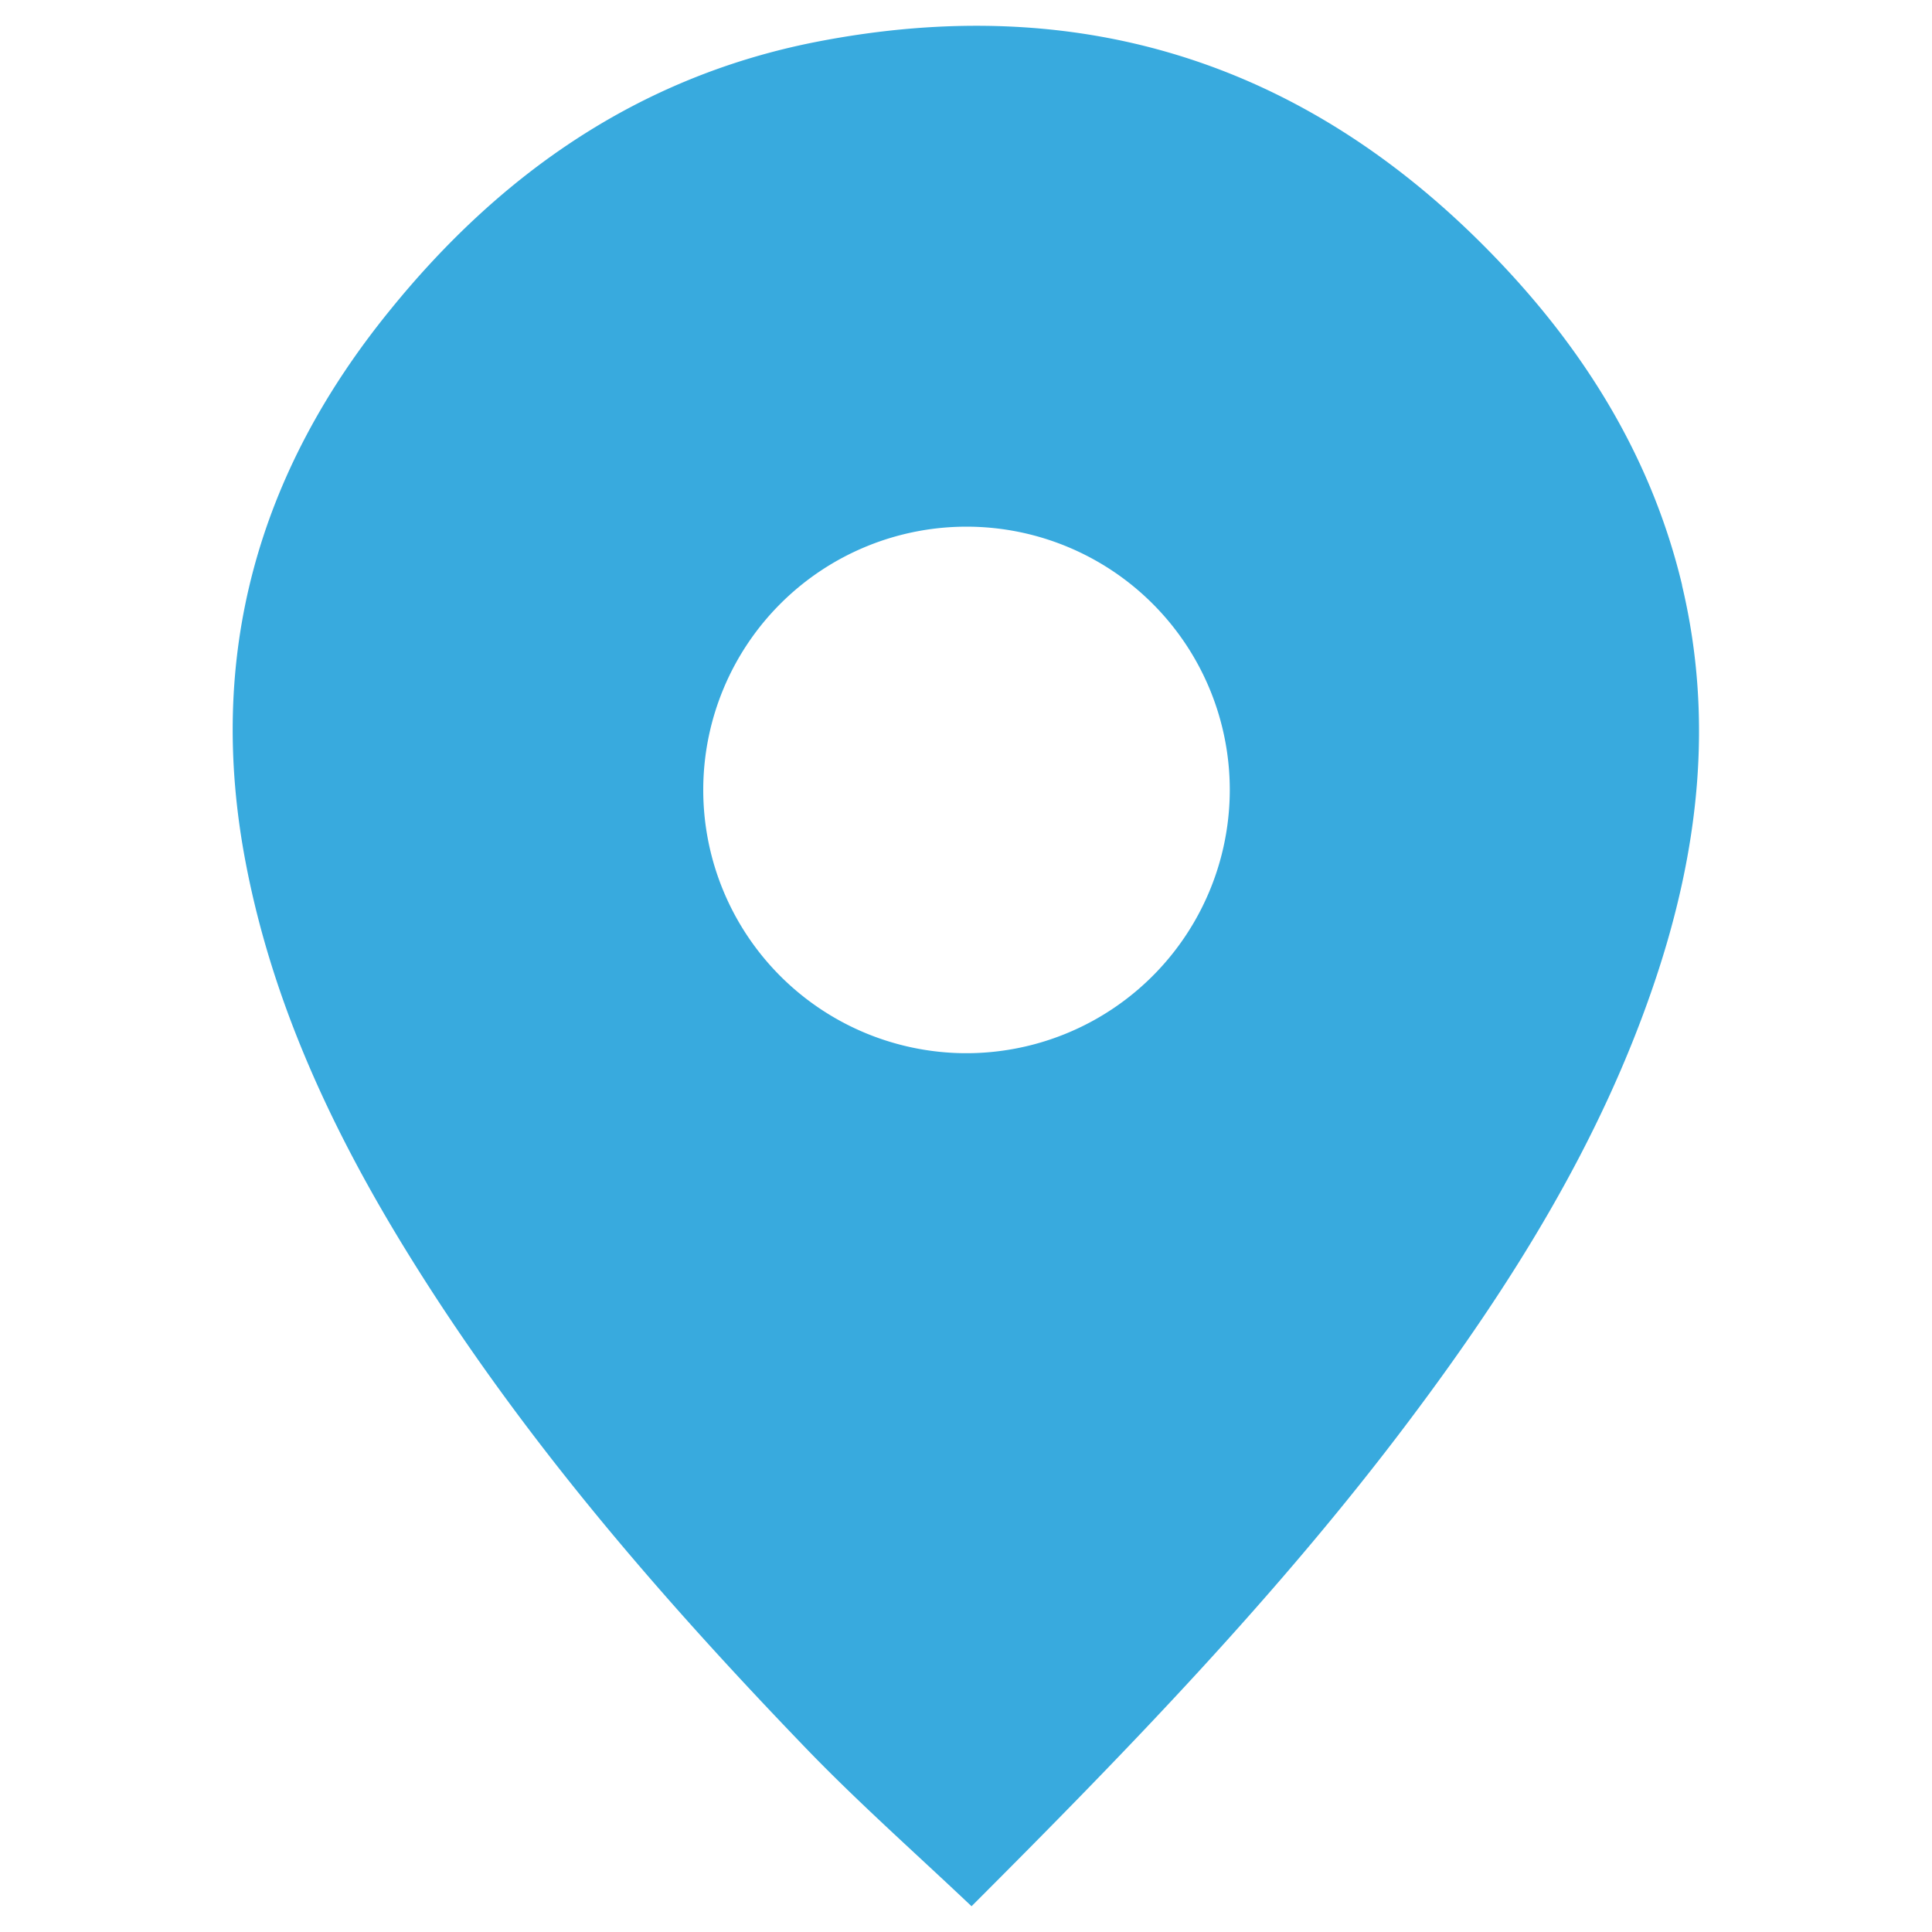
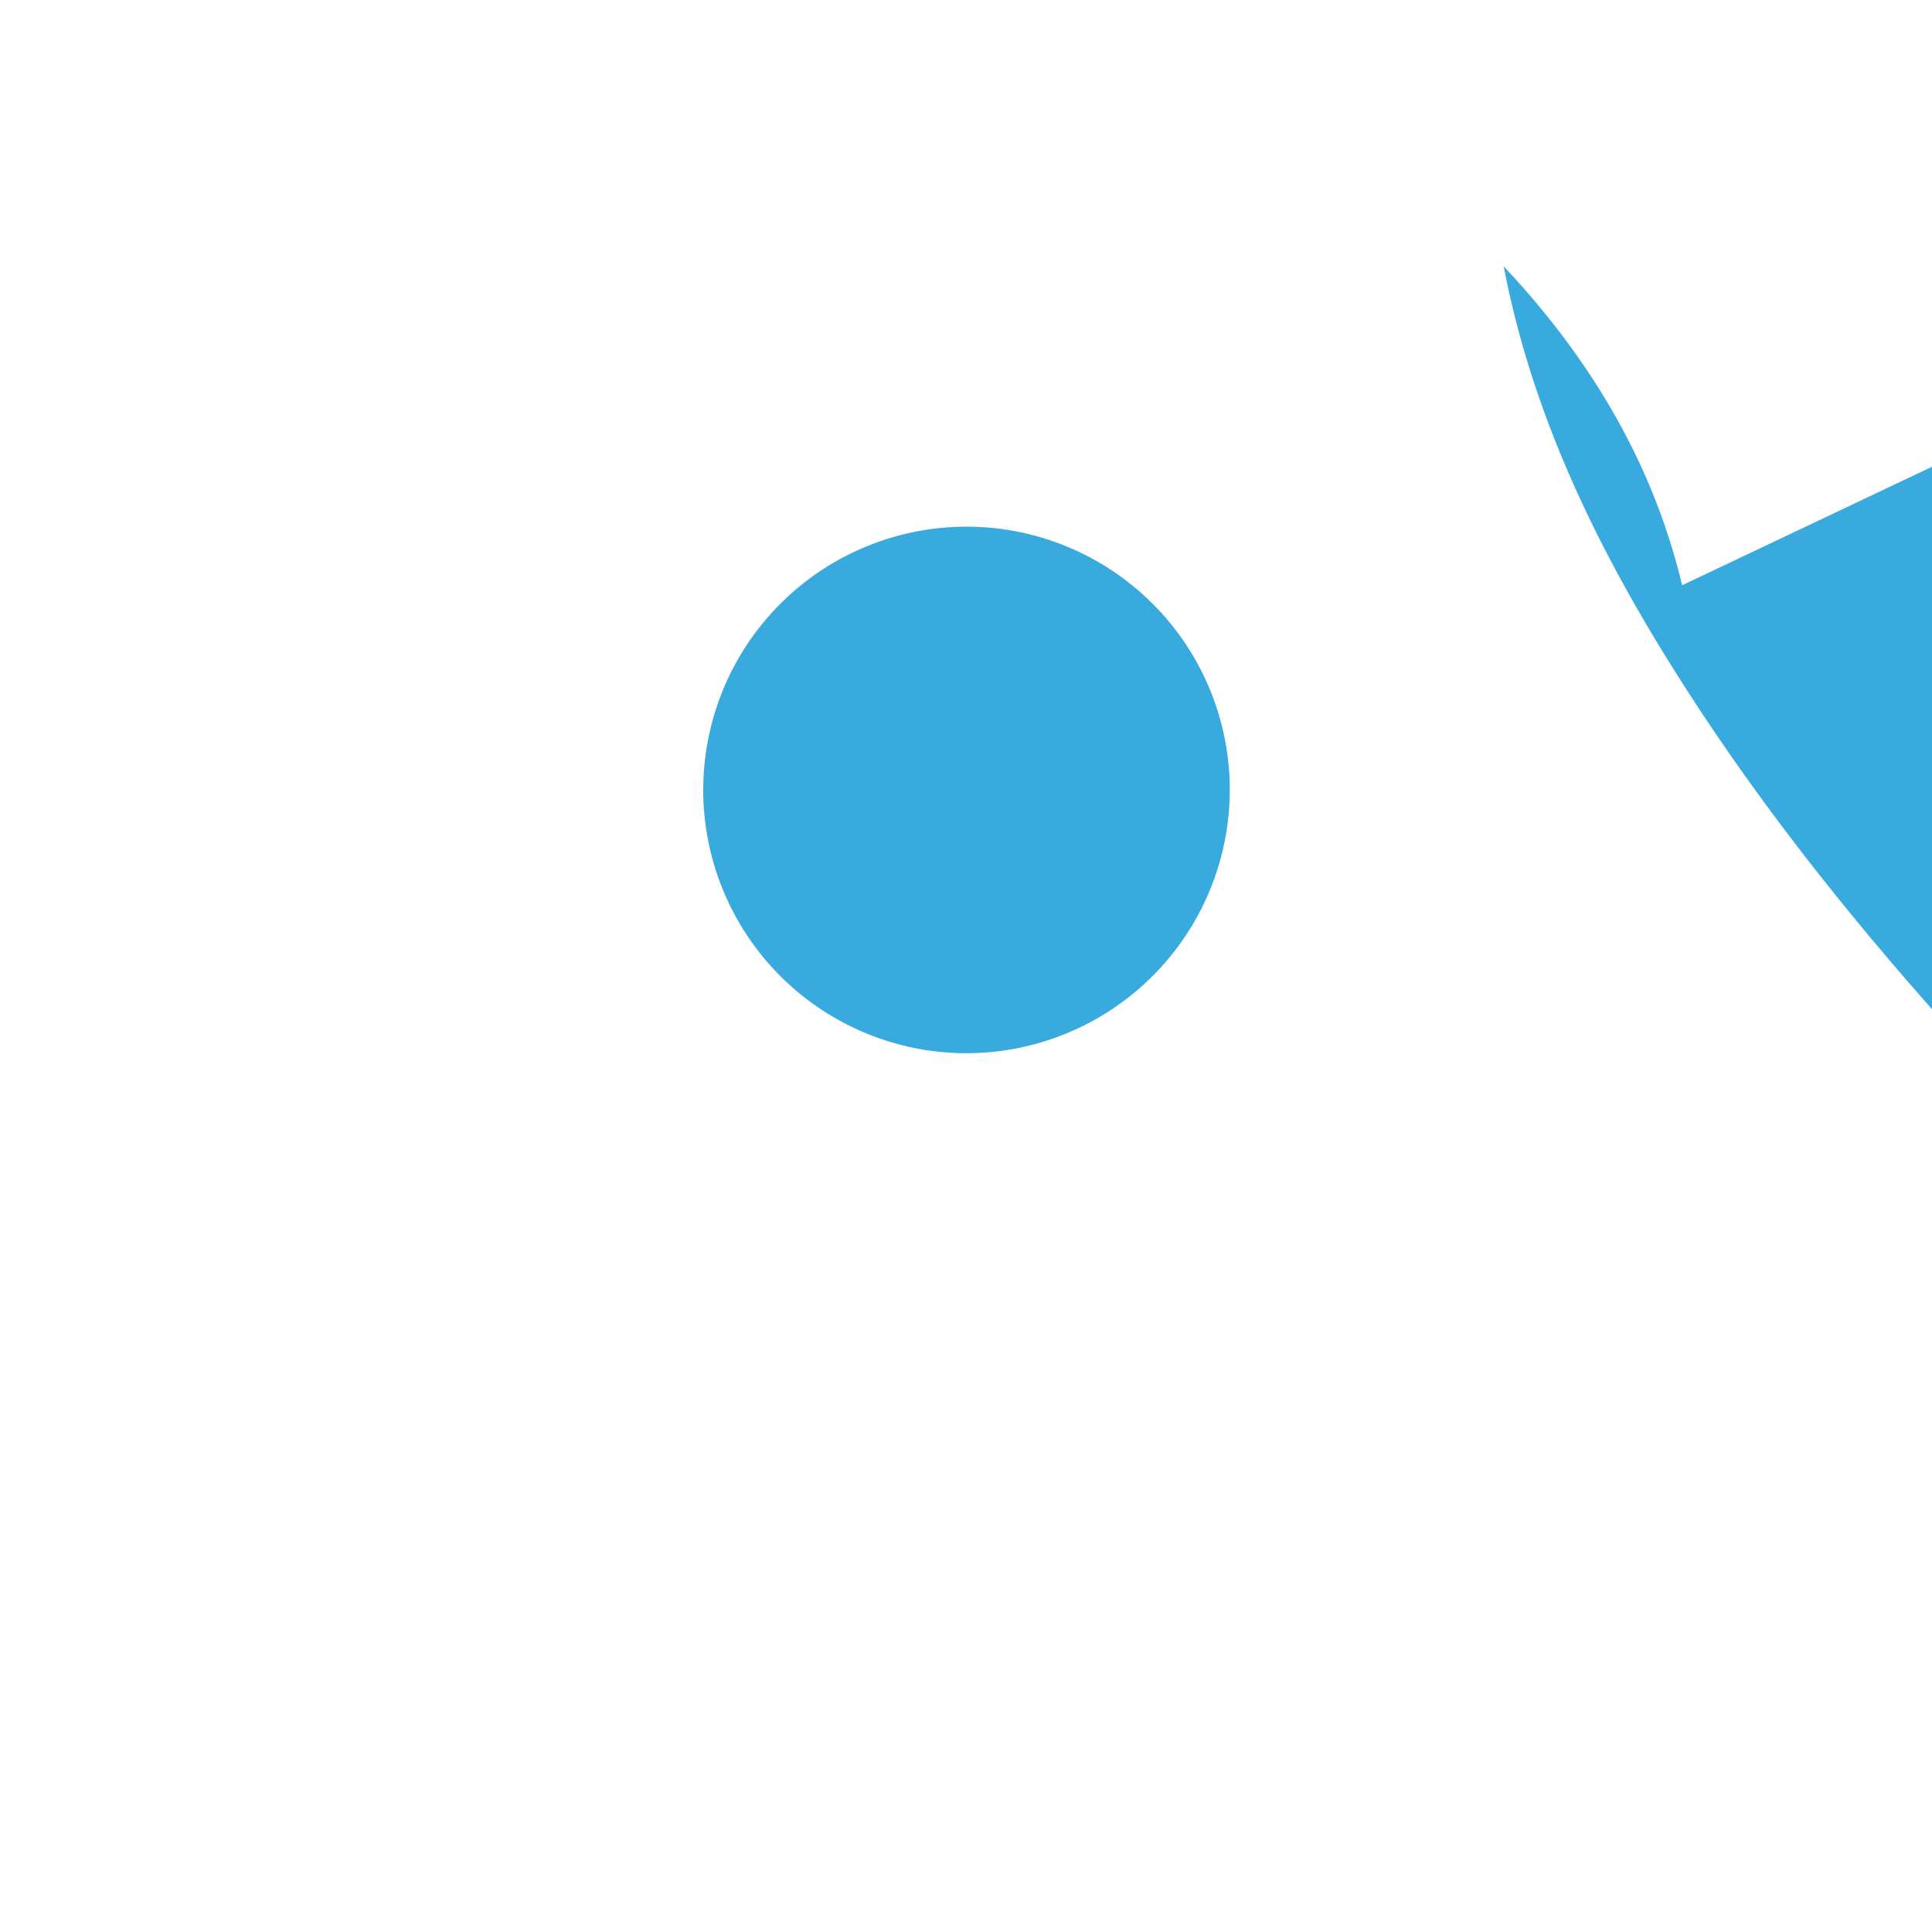
<svg xmlns="http://www.w3.org/2000/svg" id="Capa_1" data-name="Capa 1" viewBox="0 0 150 150">
  <defs>
    <style>.cls-1{fill:#38aade;}</style>
  </defs>
  <title>pointer</title>
-   <path class="cls-1" d="M130.6,45.44c-2.28-9.55-7.2-17.68-13.85-24.76C102.11,5.08,84.2-.87,63.18,3.29,49.61,6,38.9,13.44,30.28,24.08,20,36.71,16,50.94,19.08,67c2.1,11,6.82,21,12.66,30.43,8.75,14.15,19.58,26.64,31.09,38.57,4,4.12,8.29,7.92,12.6,12,12-12,23.8-24.15,34-37.73,7.89-10.5,14.83-21.54,19.05-34.08,3.39-10.06,4.6-20.29,2.11-30.75M74.87,81.77A20.44,20.44,0,1,1,95.48,61.41,20.46,20.46,0,0,1,74.87,81.77" />
+   <path class="cls-1" d="M130.6,45.44c-2.28-9.55-7.2-17.68-13.85-24.76c2.1,11,6.82,21,12.66,30.43,8.75,14.15,19.58,26.64,31.09,38.57,4,4.12,8.29,7.92,12.6,12,12-12,23.8-24.15,34-37.73,7.89-10.5,14.83-21.54,19.05-34.08,3.39-10.06,4.6-20.29,2.11-30.75M74.87,81.77A20.44,20.44,0,1,1,95.48,61.41,20.46,20.46,0,0,1,74.87,81.77" />
</svg>